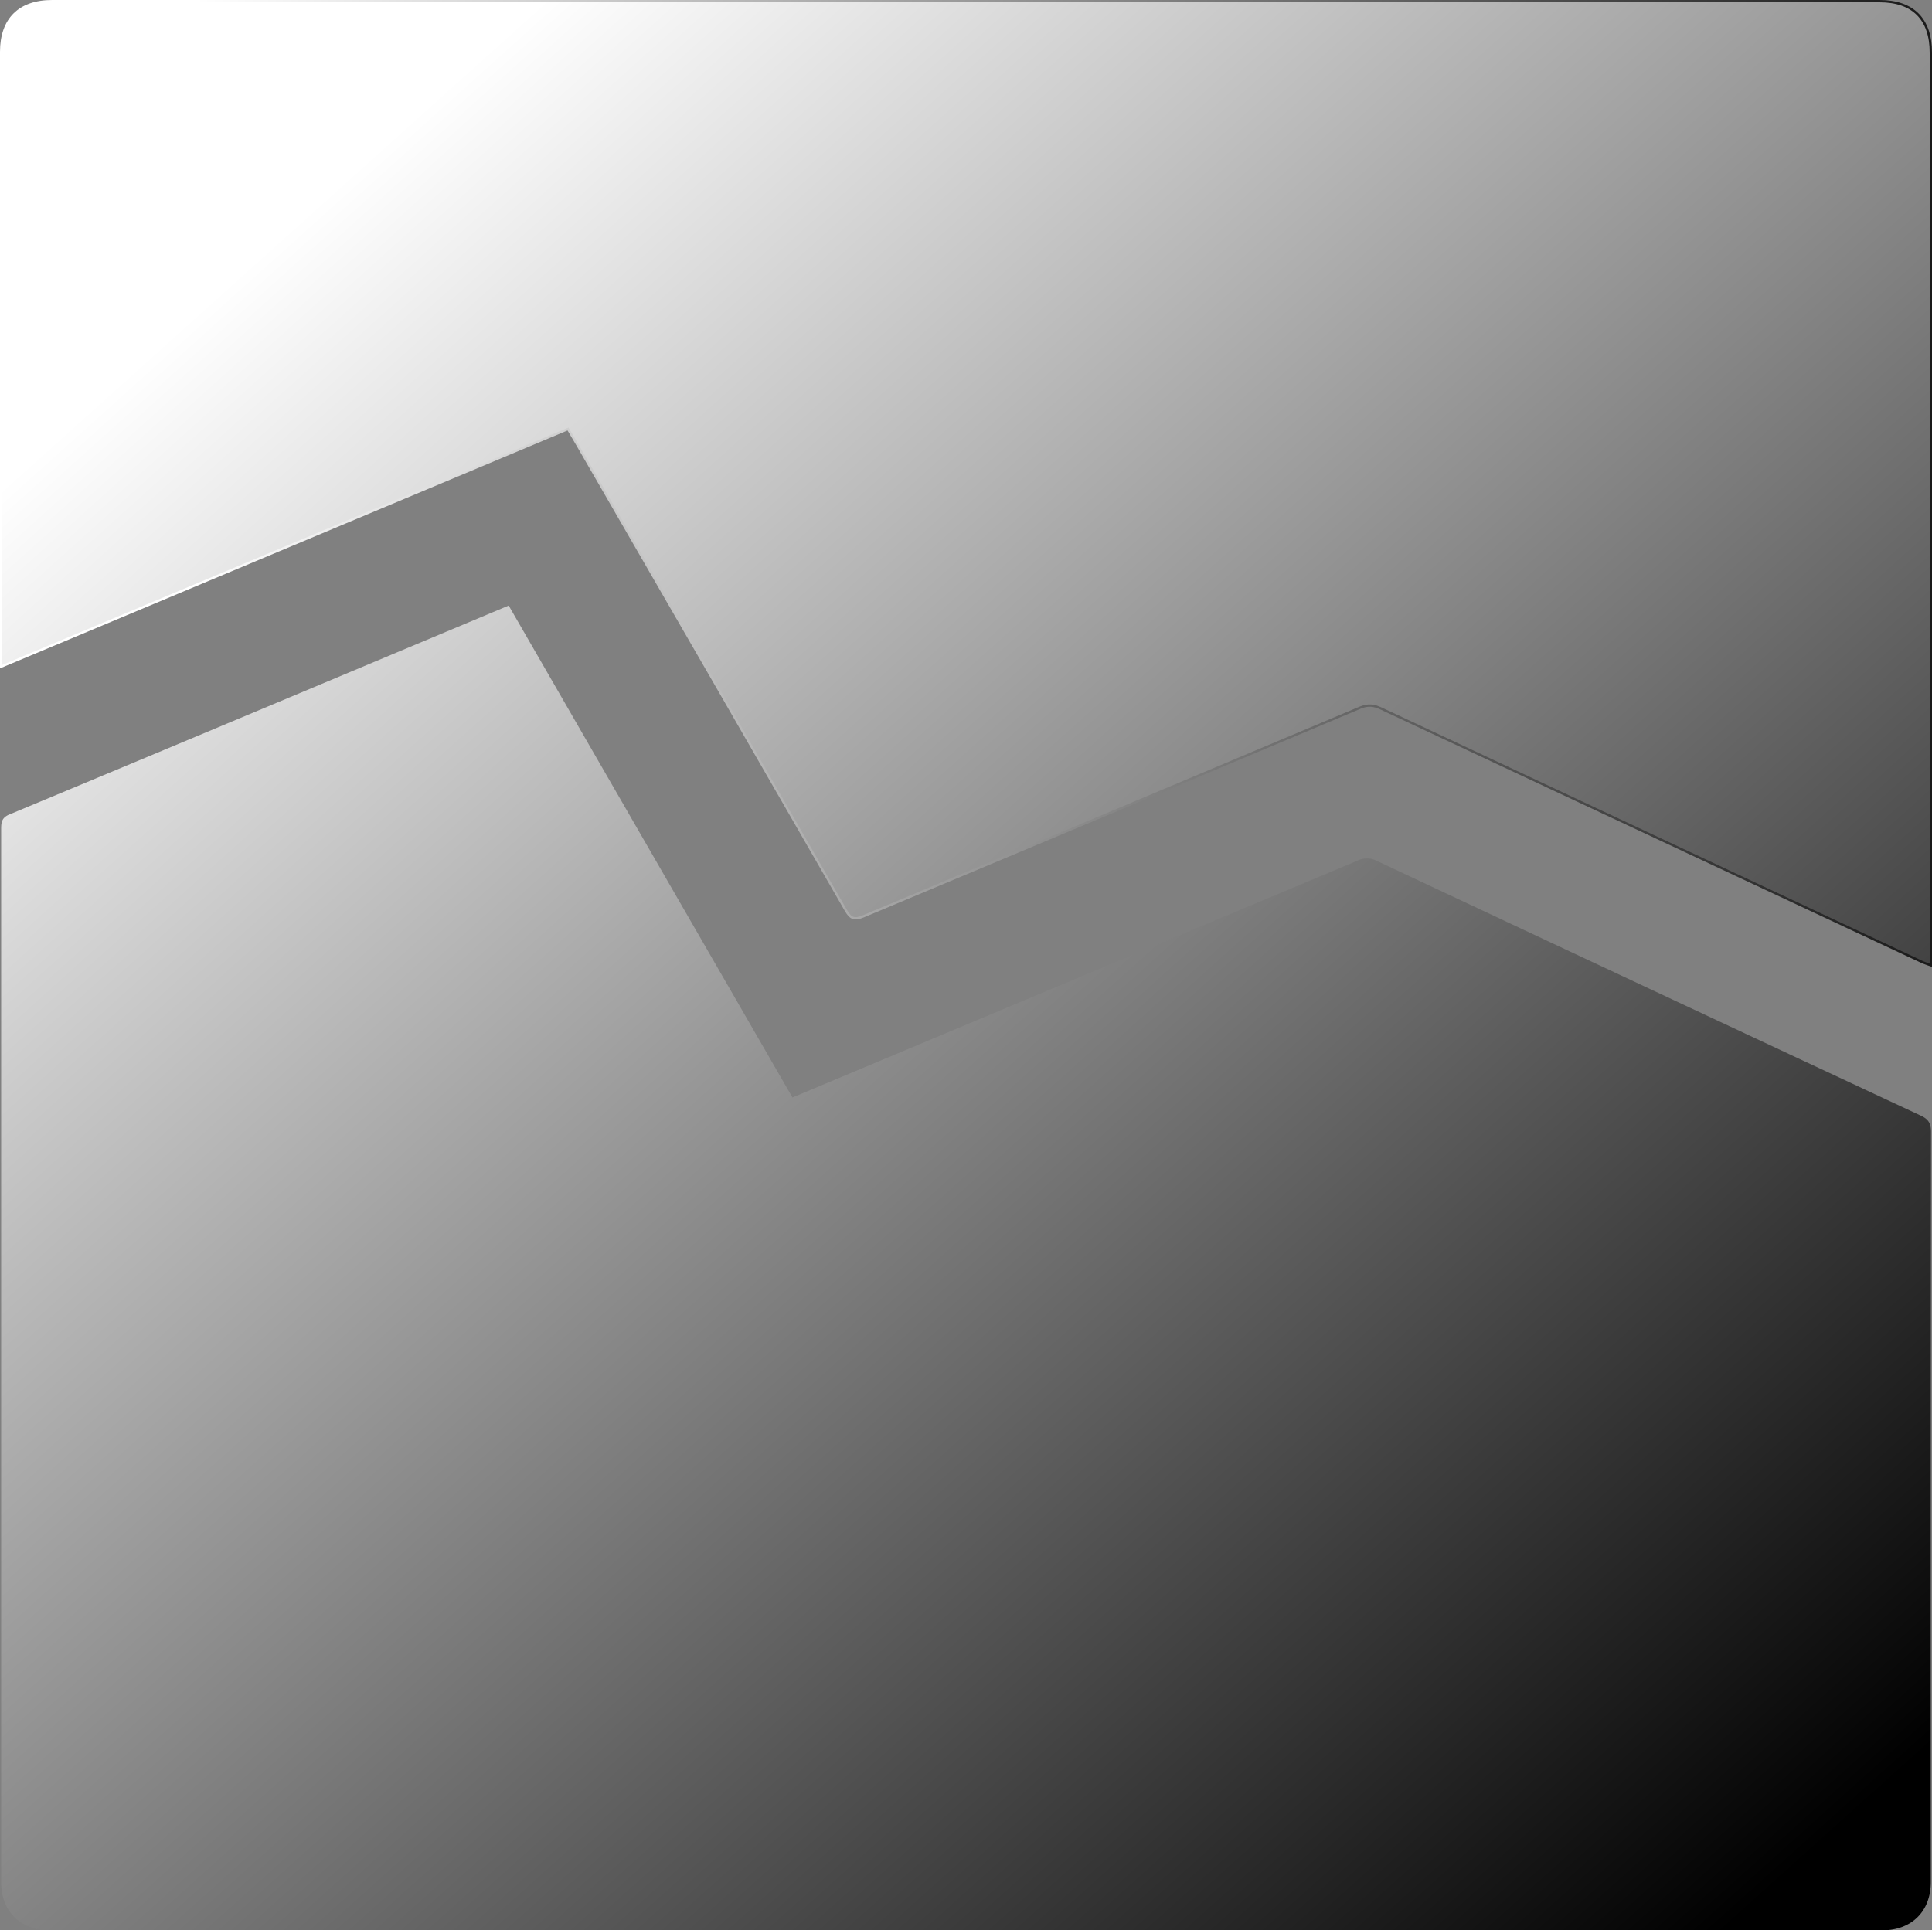
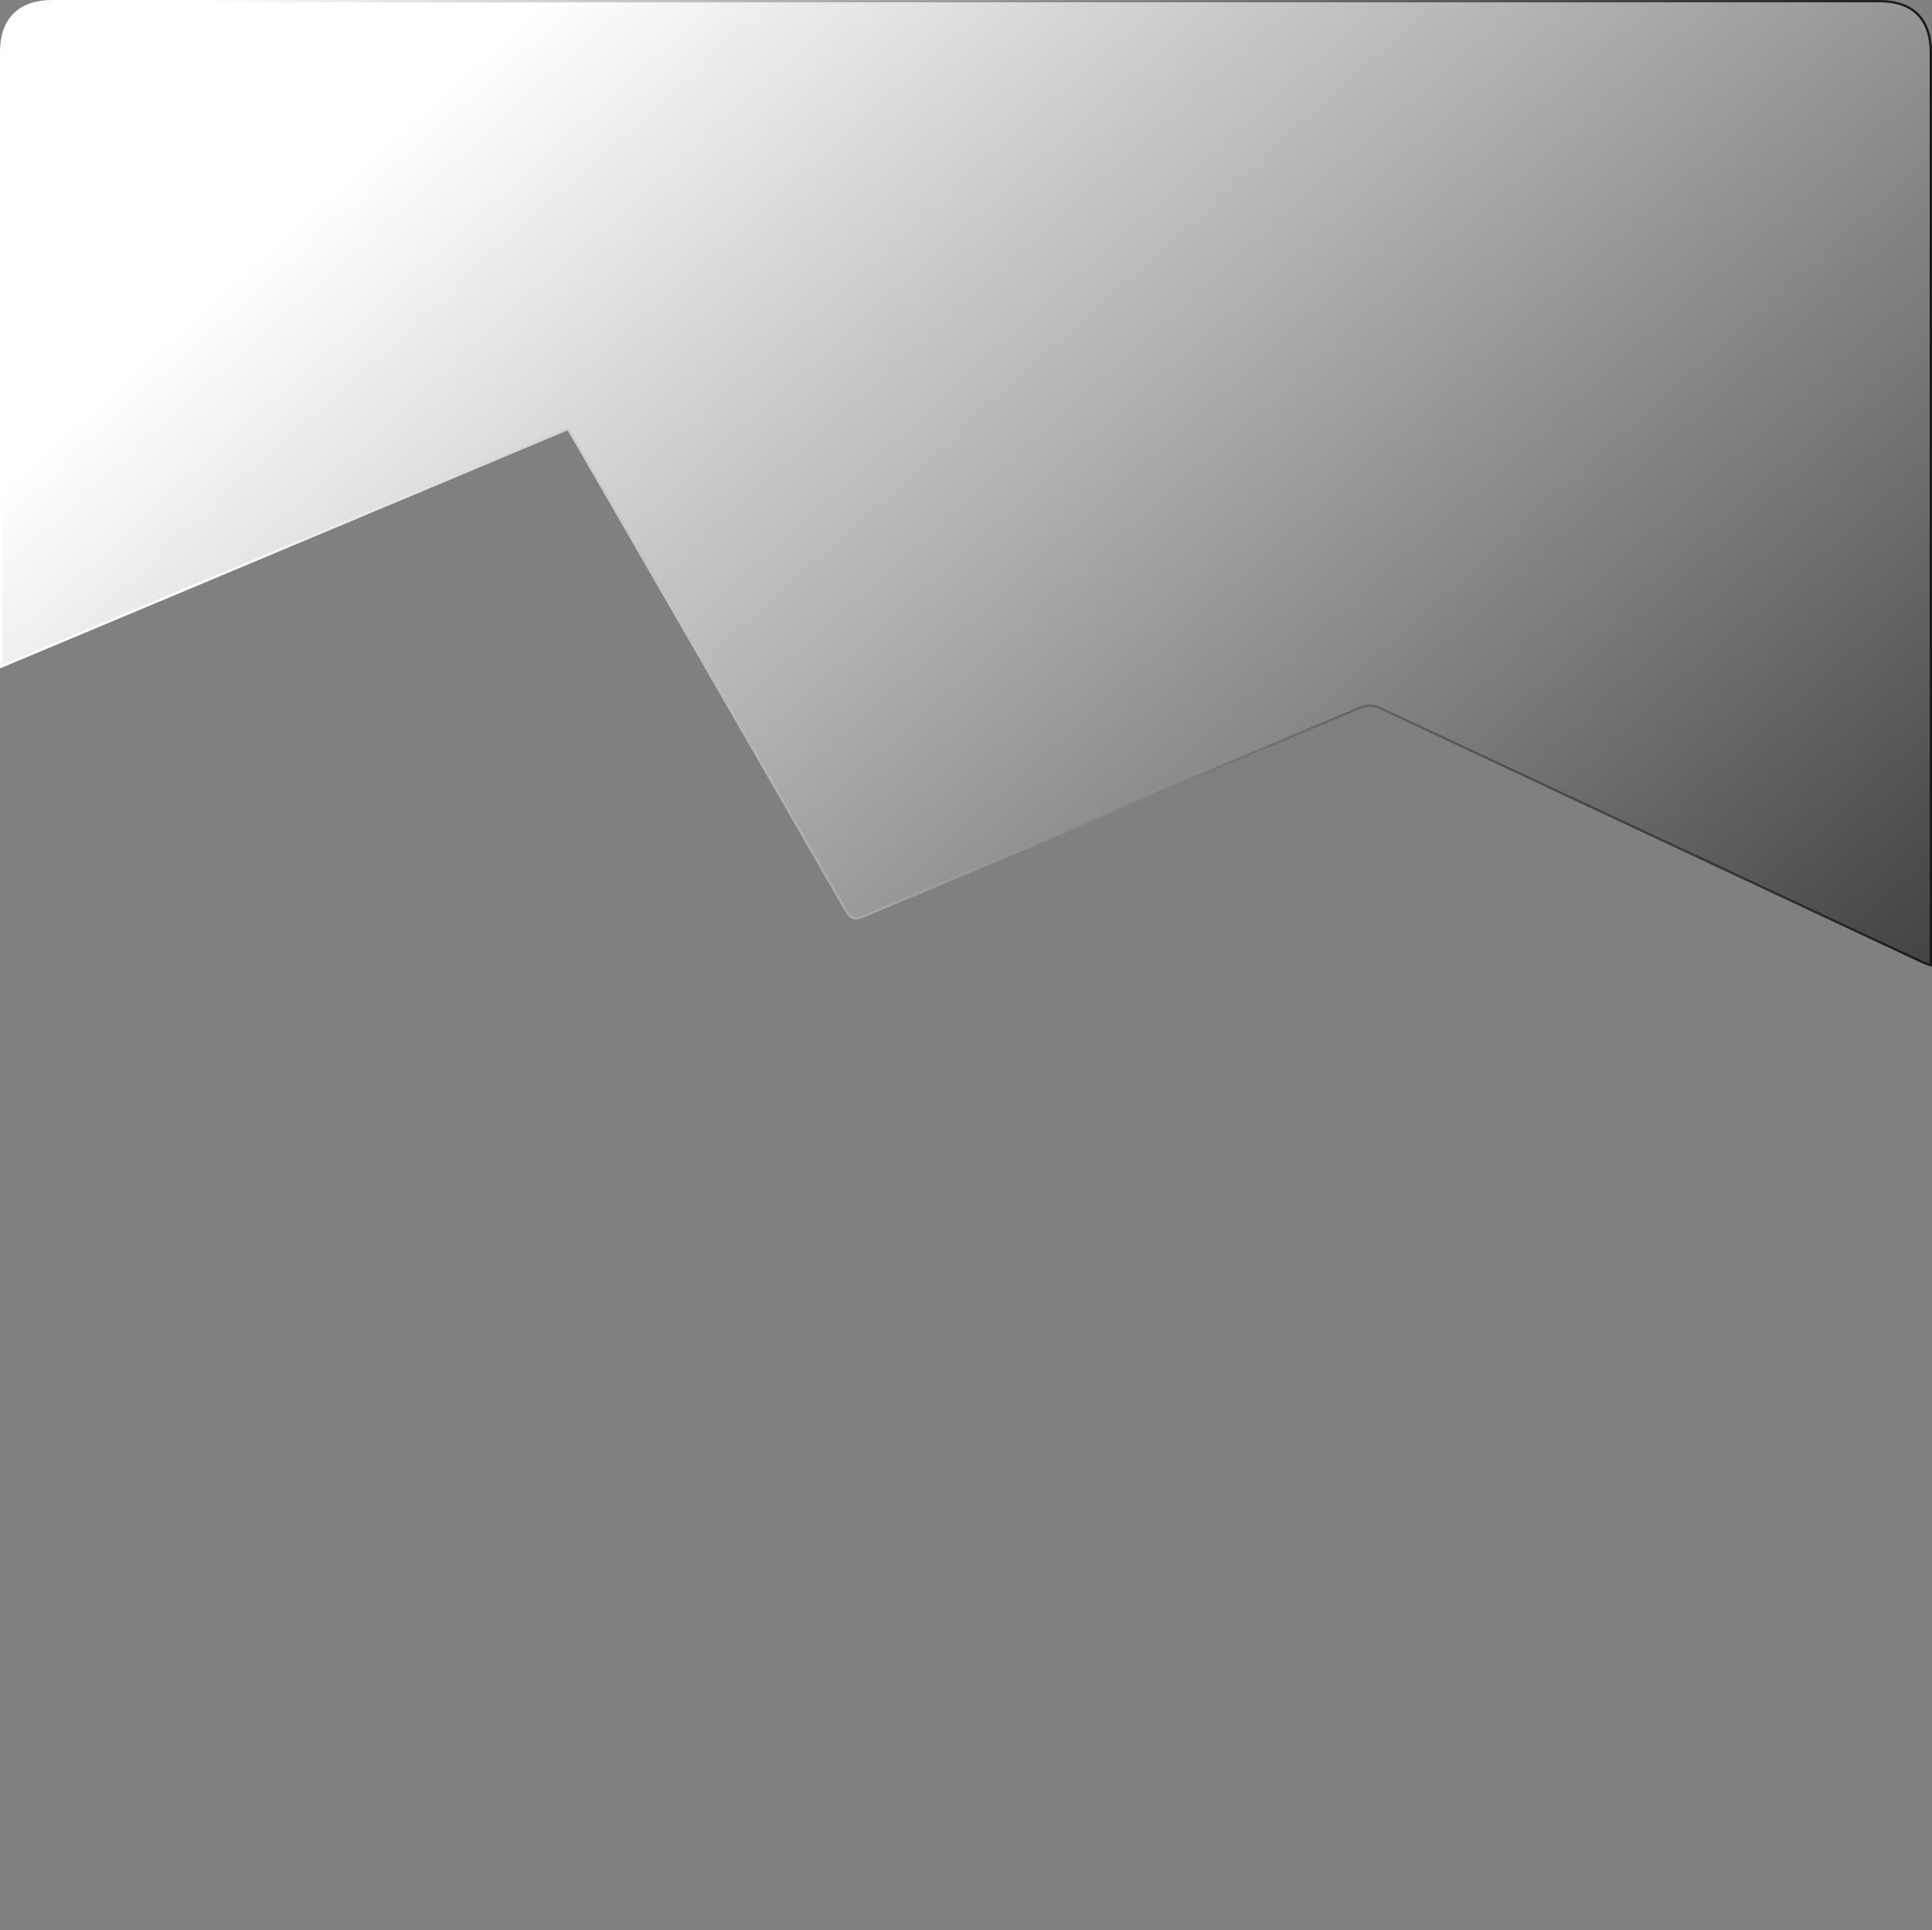
<svg xmlns="http://www.w3.org/2000/svg" xmlns:xlink="http://www.w3.org/1999/xlink" id="Layer_1" data-name="Layer 1" viewBox="0 0 833 832.5">
  <rect x="0" y="0" width="833" height="832.5" fill="#808080" stroke="none" />
  <defs>
    <linearGradient id="linear-gradient" x1="15.11" x2="657.15" y1="197.04" y2="910.67" gradientUnits="userSpaceOnUse">
      <stop offset="0" stop-color="#fff" />
      <stop offset="1" />
    </linearGradient>
    <linearGradient xlink:href="#linear-gradient" id="linear-gradient-2" x1="265.04" x2="907.09" y1="-27.83" y2="685.81" />
    <linearGradient xlink:href="#linear-gradient" id="linear-gradient-3" x1="84.5" x2="917.5" y1="293" y2="293" />
    <style>.cls-1{fill:url(#linear-gradient)}.cls-2{stroke-miterlimit:10;fill:url(#linear-gradient-2);stroke:url(#linear-gradient-3)}</style>
  </defs>
-   <path d="M219.32 261.15 341.67 473.3l41.51-17.39q101-42.33 202-84.7a9.14 9.14 0 0 1 8.35 0q117.24 55.1 234.6 109.89c3.4 1.58 4.44 3.4 4.44 7.08q-.17 161.74-.09 323.49c0 12.63-8.27 20.8-21 20.8H21.5c-12.76 0-21-8.17-21-20.81v-454c0-2.95.15-5 3.62-6.44 71.51-29.78 142.97-59.79 215.2-90.07Z" class="cls-1" />
  <path d="M244.9 185.02.5 287.5V22.37C.5 8.31 8.34.5 22.5.5h787.87c14.42 0 22.13 7.74 22.13 22.2v393.58c-1.67-.64-3-1-4.25-1.64Q711.87 360.15 595.5 305.58c-3.12-1.47-5.66-1.82-9.19-.33q-106.91 45.09-213.93 89.87c-3.88 1.64-5.56 1.2-7.7-2.53q-57.48-100-115.26-199.91c-1.4-2.44-2.86-4.85-4.52-7.66Z" class="cls-2" />
</svg>